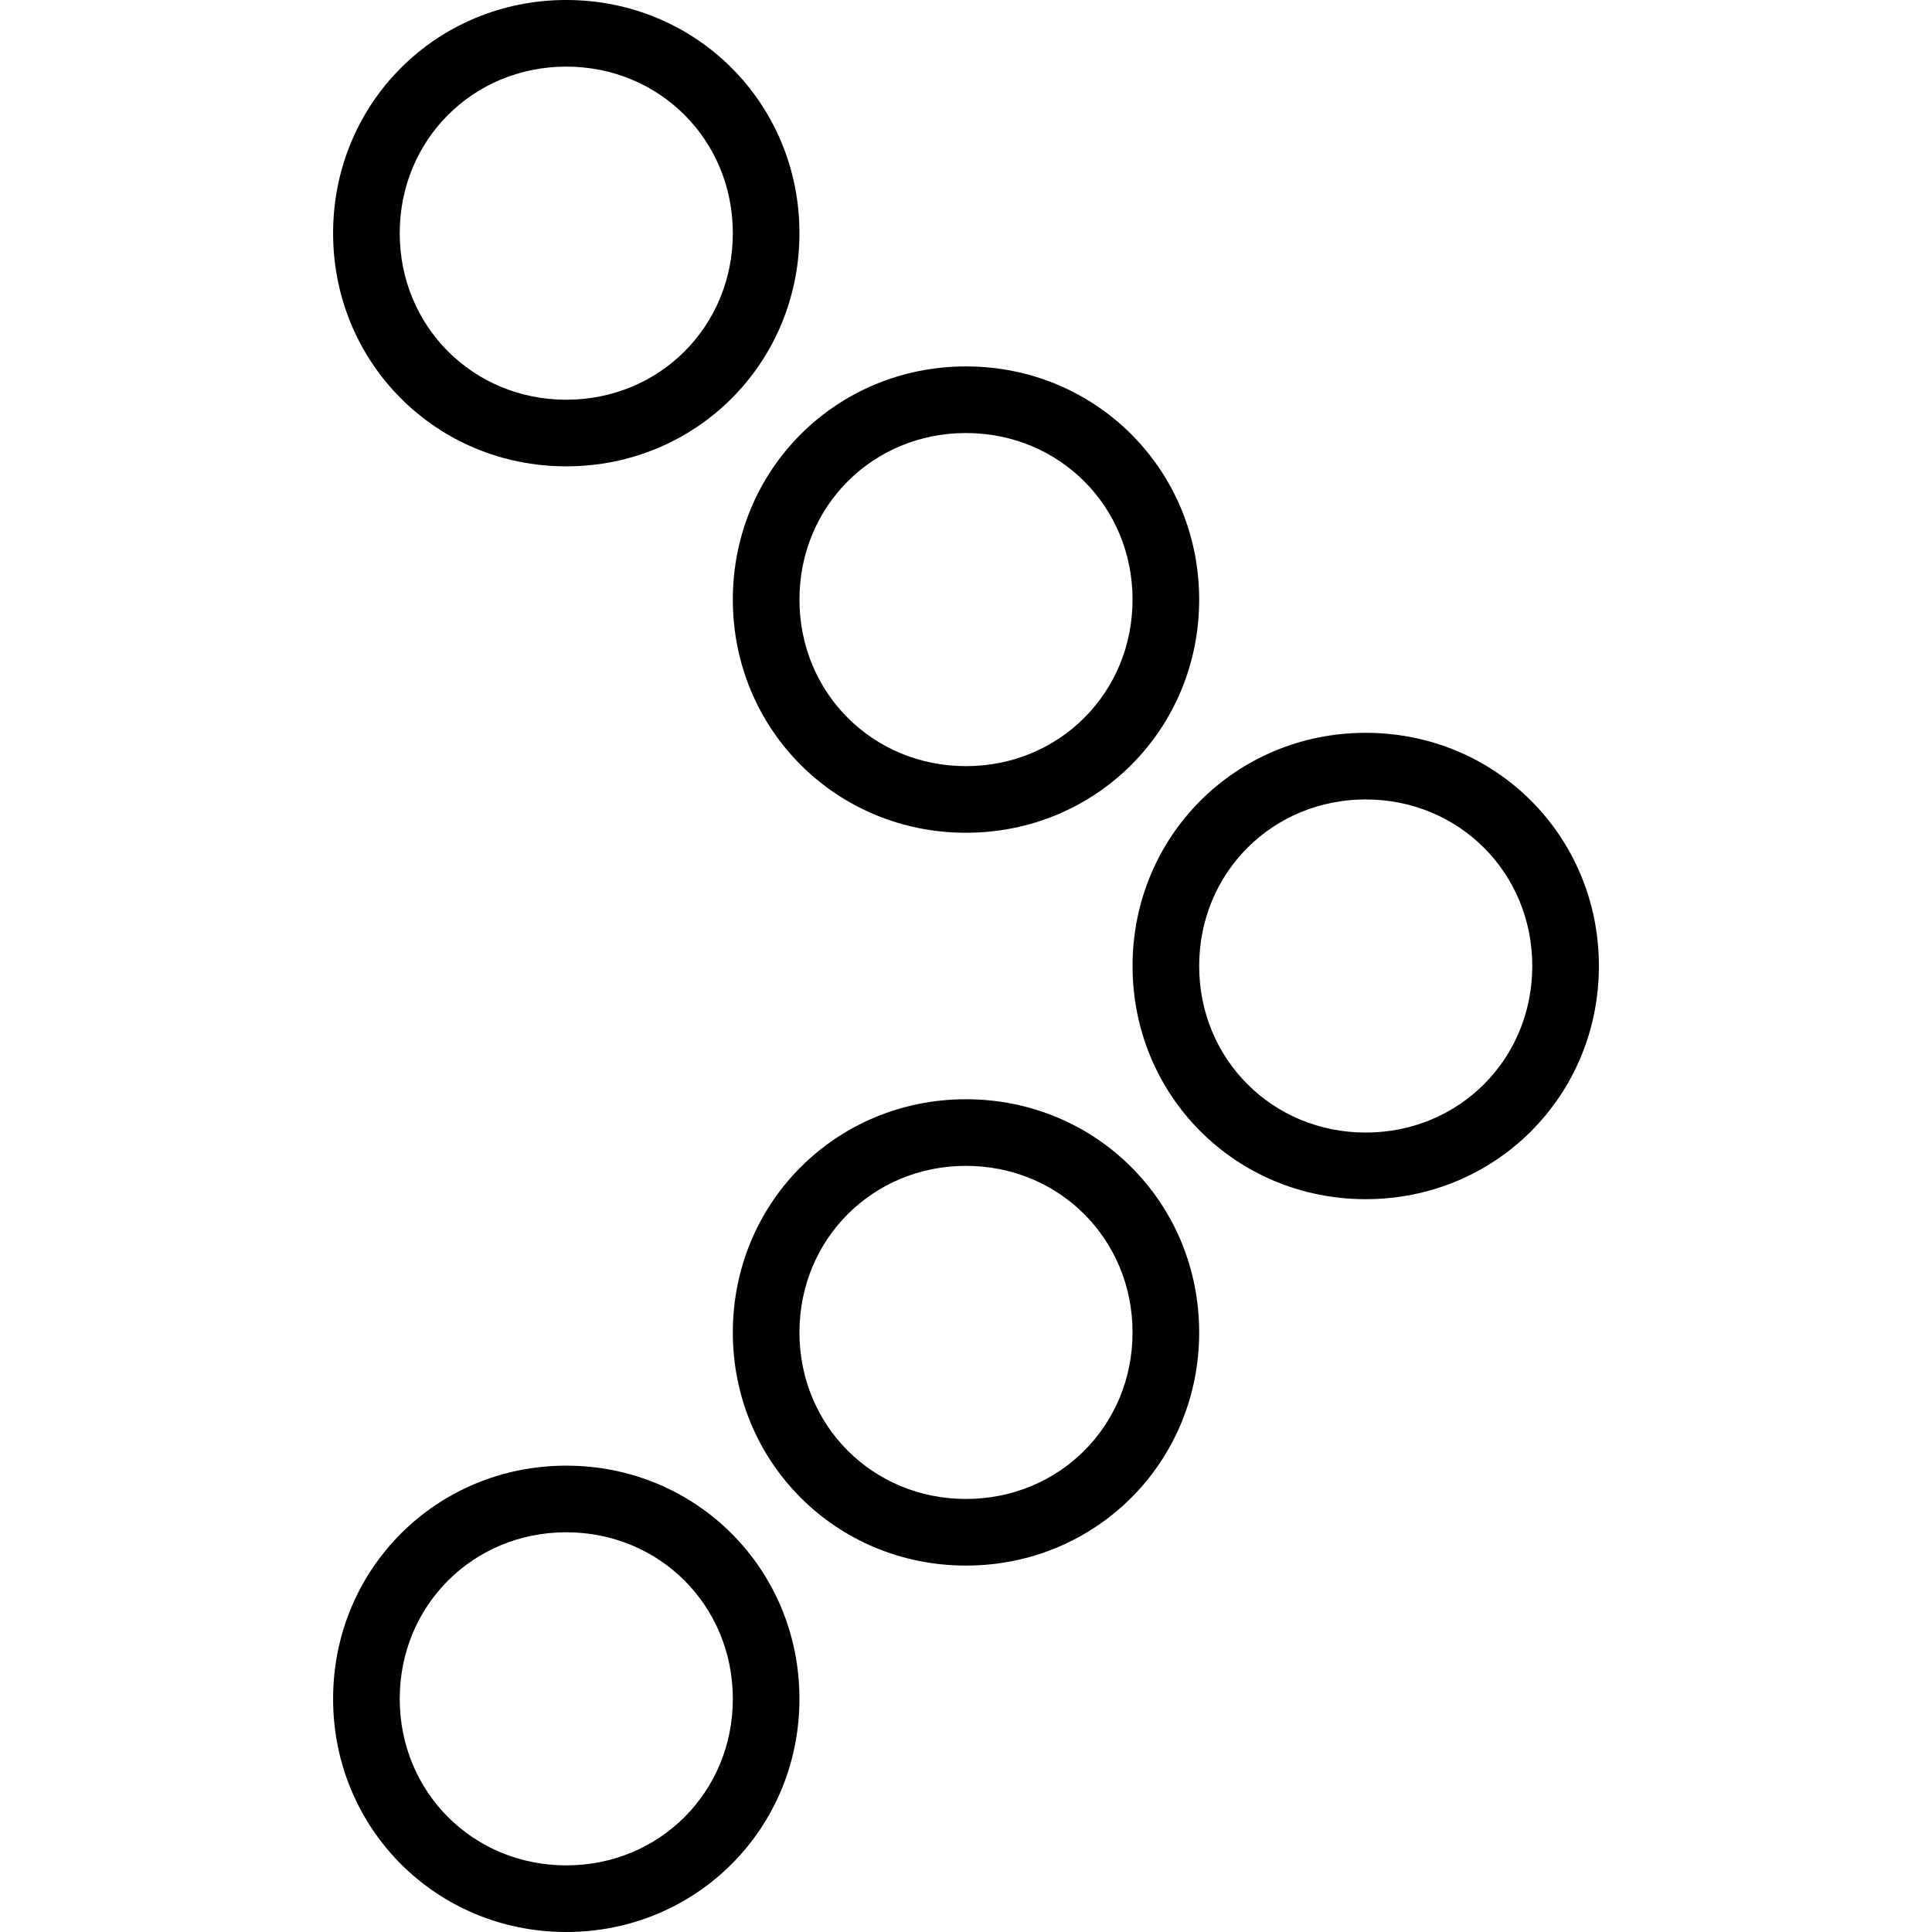
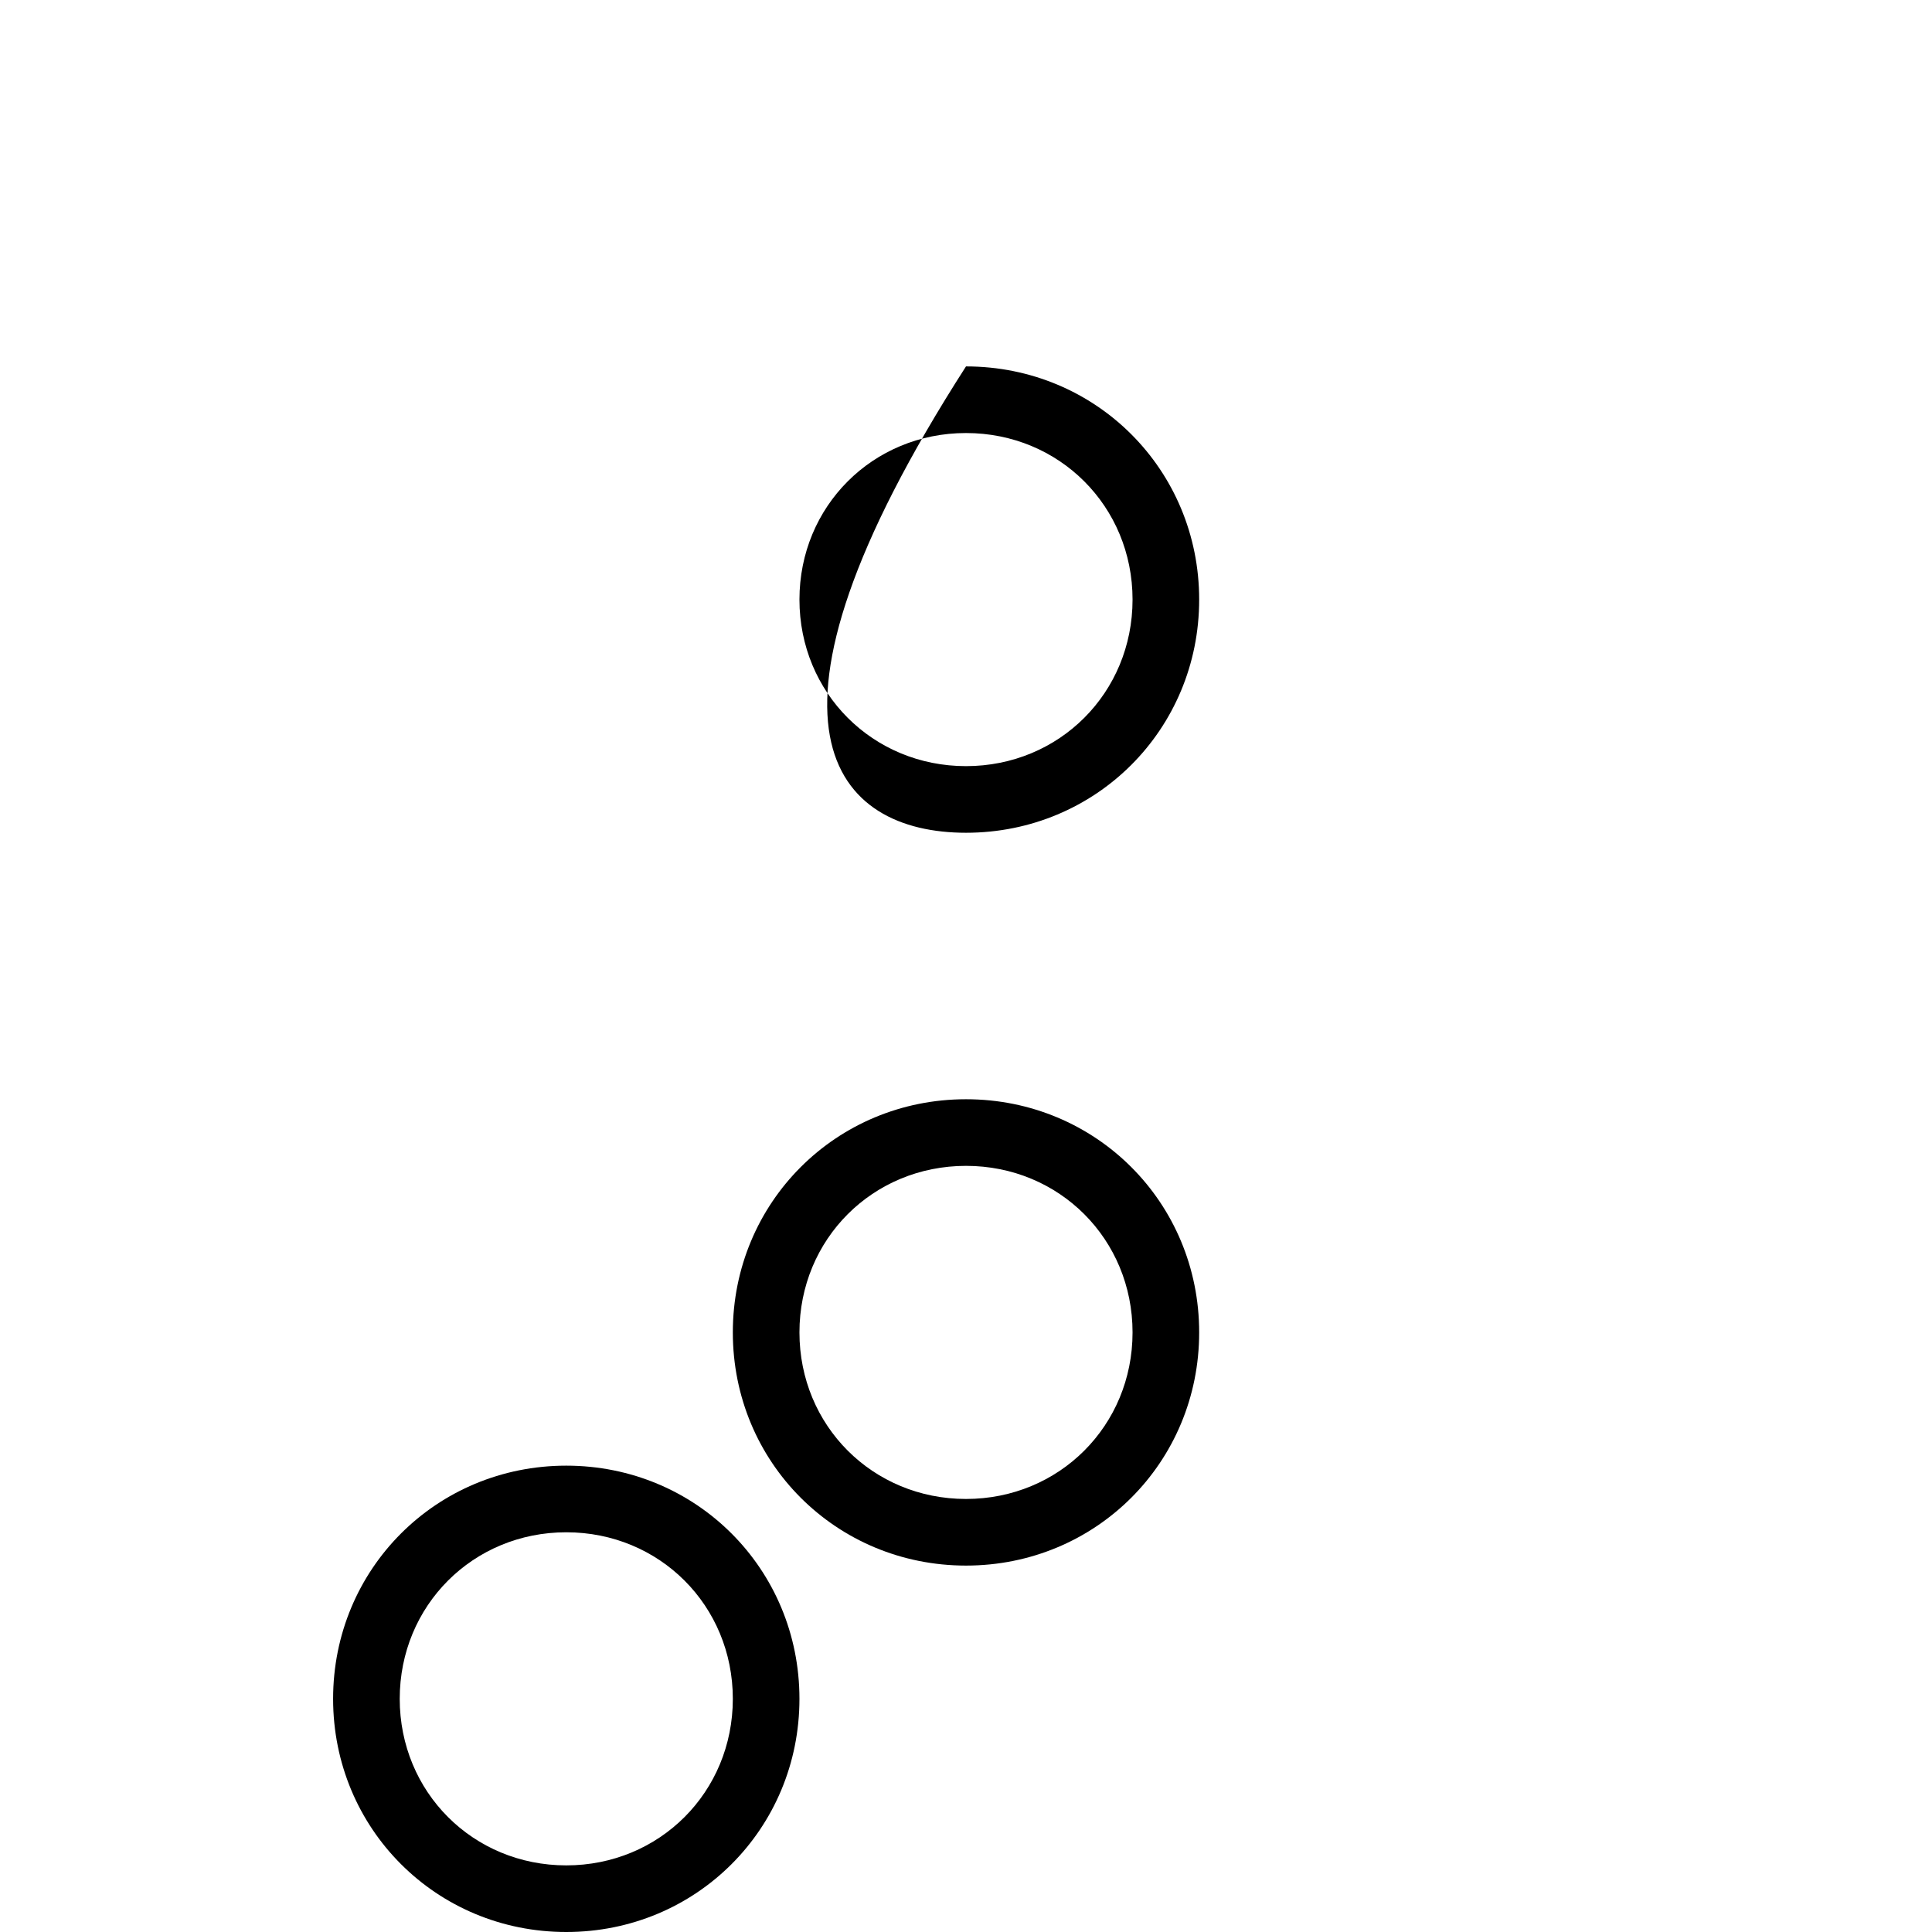
<svg xmlns="http://www.w3.org/2000/svg" fill="#000000" height="800px" width="800px" version="1.1" id="Layer_1" viewBox="0 0 512 512" xml:space="preserve">
  <g transform="translate(1 1)">
    <g>
      <g>
-         <path d="M360.931,193.207c-34.428,0-61.793,27.365-61.793,61.793c0,34.428,27.366,61.793,61.793,61.793     c34.428,0,61.793-27.366,61.793-61.793C422.724,220.572,395.359,193.207,360.931,193.207z M360.931,299.138     c-24.717,0-44.138-19.421-44.138-44.138s19.421-44.138,44.138-44.138s44.138,19.421,44.138,44.138     S385.648,299.138,360.931,299.138z" />
-         <path d="M255,219.69c34.428,0,61.793-27.365,61.793-61.793c0-34.428-27.365-61.793-61.793-61.793     c-34.428,0-61.793,27.366-61.793,61.793C193.207,192.324,220.572,219.69,255,219.69z M255,113.759     c24.717,0,44.138,19.421,44.138,44.138S279.717,202.034,255,202.034s-44.138-19.421-44.138-44.138S230.283,113.759,255,113.759z" />
-         <path d="M149.069,122.586c34.428,0,61.793-27.365,61.793-61.793C210.862,26.366,183.497-1,149.069-1     c-34.428,0-61.793,27.366-61.793,61.793C87.276,95.221,114.641,122.586,149.069,122.586z M149.069,16.655     c24.717,0,44.138,19.421,44.138,44.138c0,24.717-19.421,44.138-44.138,44.138s-44.138-19.421-44.138-44.138     C104.931,36.076,124.352,16.655,149.069,16.655z" />
+         <path d="M255,219.69c34.428,0,61.793-27.365,61.793-61.793c0-34.428-27.365-61.793-61.793-61.793     C193.207,192.324,220.572,219.69,255,219.69z M255,113.759     c24.717,0,44.138,19.421,44.138,44.138S279.717,202.034,255,202.034s-44.138-19.421-44.138-44.138S230.283,113.759,255,113.759z" />
        <path d="M255,290.31c-34.428,0-61.793,27.365-61.793,61.793s27.366,61.793,61.793,61.793c34.428,0,61.793-27.365,61.793-61.793     S289.428,290.31,255,290.31z M255,396.241c-24.717,0-44.138-19.421-44.138-44.138s19.421-44.138,44.138-44.138     s44.138,19.421,44.138,44.138S279.717,396.241,255,396.241z" />
        <path d="M149.069,387.414c-34.428,0-61.793,27.365-61.793,61.793S114.641,511,149.069,511c34.428,0,61.793-27.365,61.793-61.793     S183.497,387.414,149.069,387.414z M149.069,493.345c-24.717,0-44.138-19.421-44.138-44.138s19.421-44.138,44.138-44.138     s44.138,19.421,44.138,44.138S173.786,493.345,149.069,493.345z" />
      </g>
    </g>
  </g>
</svg>